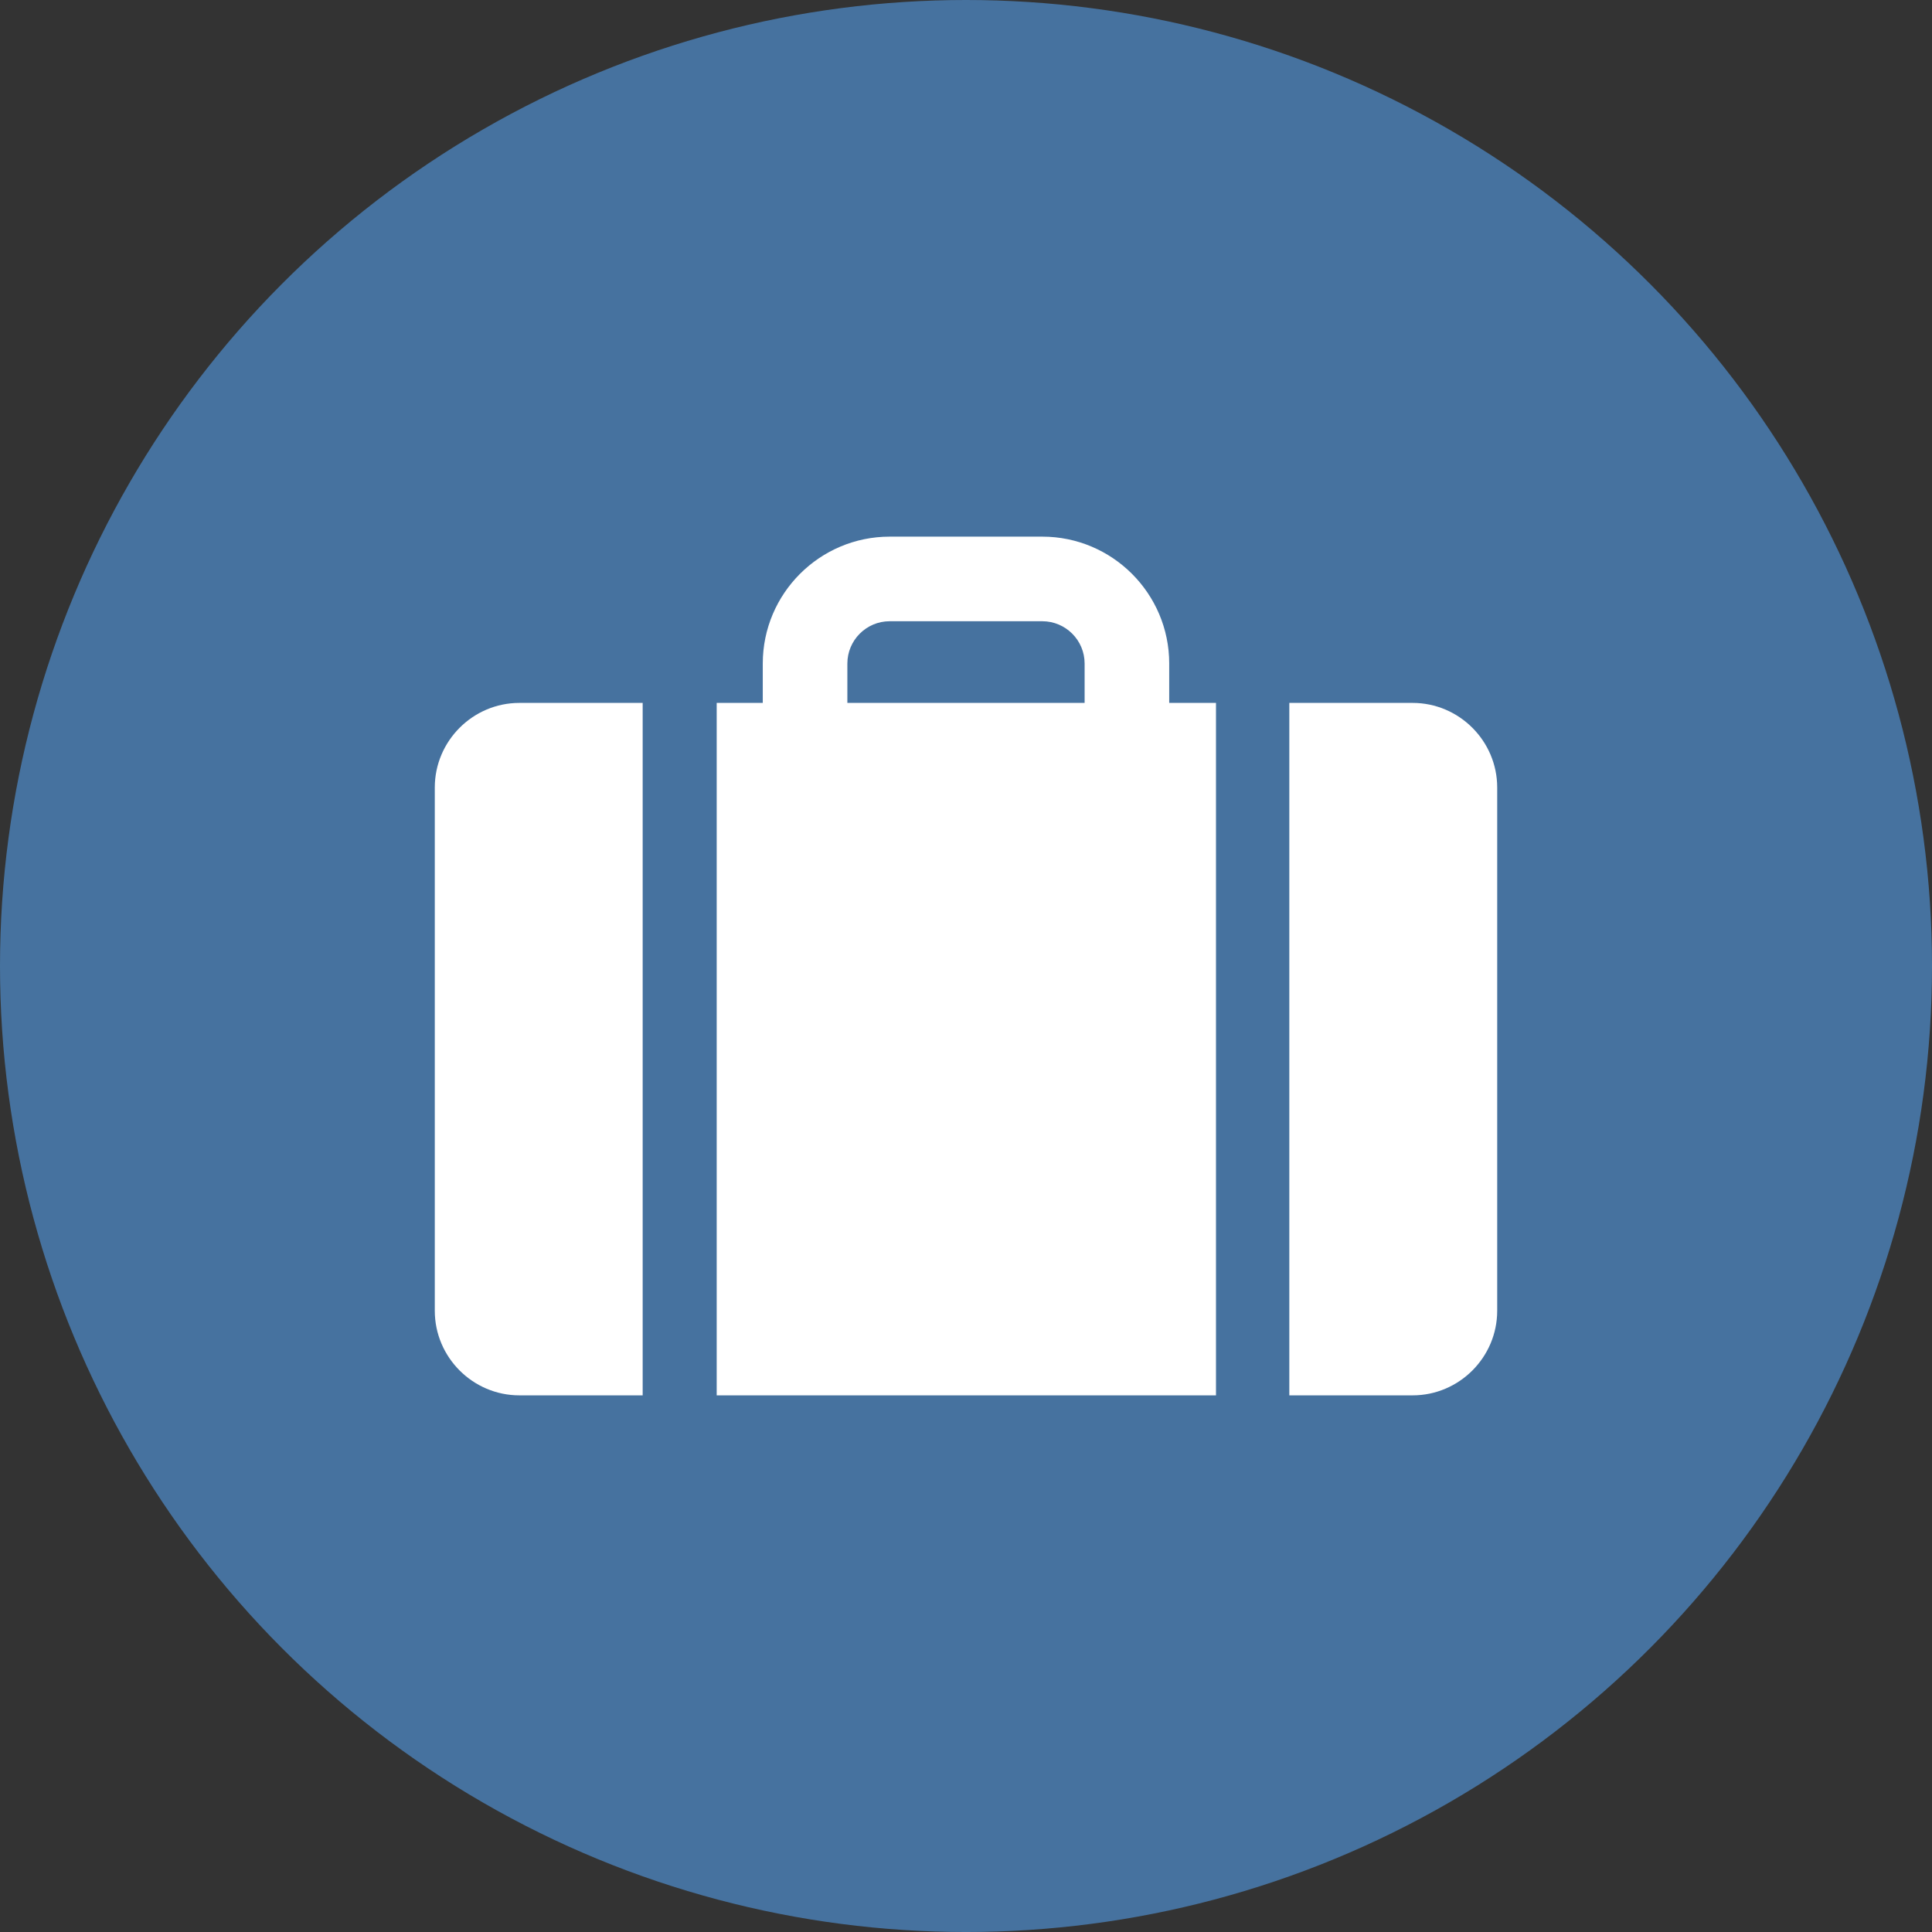
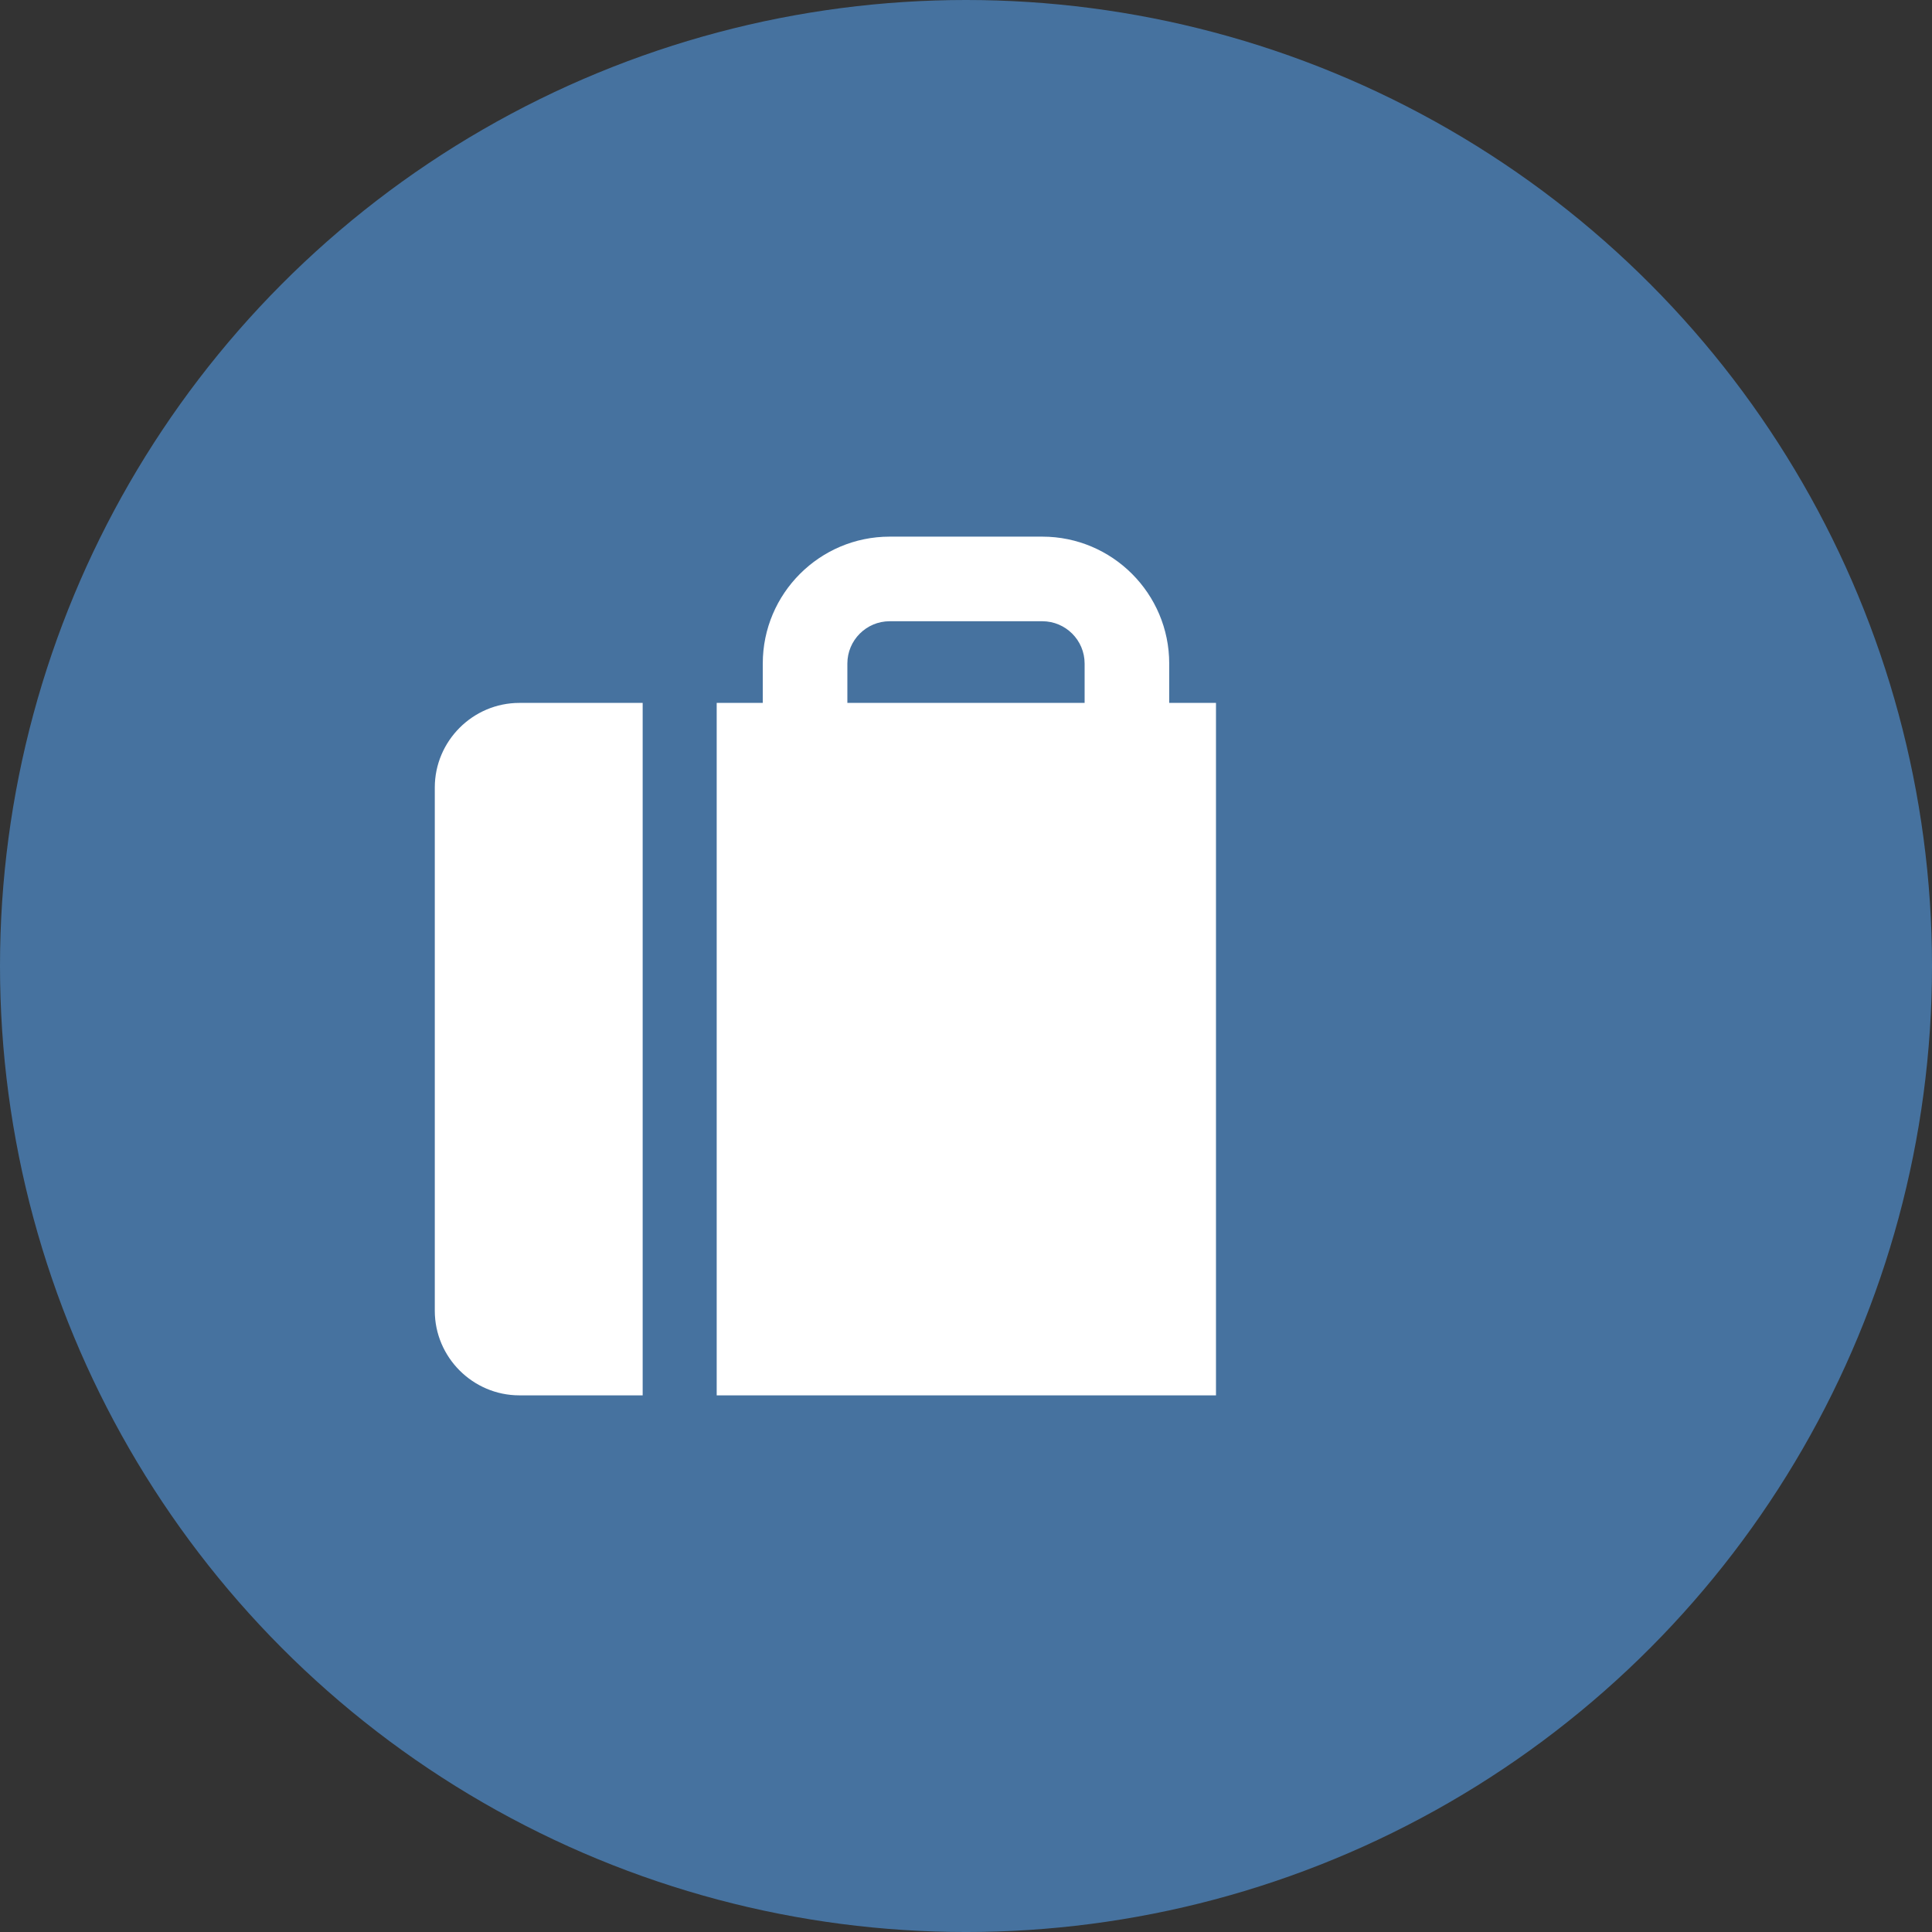
<svg xmlns="http://www.w3.org/2000/svg" version="1.1" id="Layer_1" x="0px" y="0px" viewBox="0 0 212.049 212.049" enable-background="new 0 0 212.049 212.049" xml:space="preserve">
  <rect x="0" y="0" width="212.049" height="212.049" fill="#333333" stroke="none" />
  <circle id="XMLID_33_" fill="#46729F" cx="106.025" cy="106.025" r="106.025" />
  <g id="XMLID_56_">
    <path id="XMLID_57_" fill="#FFFFFF" d="M47.721,86.433v57.43c0,5.107,4.178,9.285,9.285,9.285h13.531V77.148H57.007   C51.9,77.148,47.721,81.326,47.721,86.433z" />
-     <path id="XMLID_58_" fill="#FFFFFF" d="M155.042,77.148h-13.531v76.001h13.531c5.107,0,9.285-4.178,9.285-9.285v-57.43   C164.328,81.326,160.149,77.148,155.042,77.148z" />
    <path id="XMLID_59_" fill="#FFFFFF" d="M128.329,72.828c0-7.68-6.248-13.928-13.928-13.928H97.647   c-7.68,0-13.928,6.248-13.928,13.928v4.32h-5.057v76.001h54.8V77.148h-5.134V72.828z M97.647,68.185h16.754   c2.56,0,4.643,2.083,4.643,4.643v4.32h-26.04v-4.32C93.005,70.268,95.088,68.185,97.647,68.185z" />
  </g>
</svg>